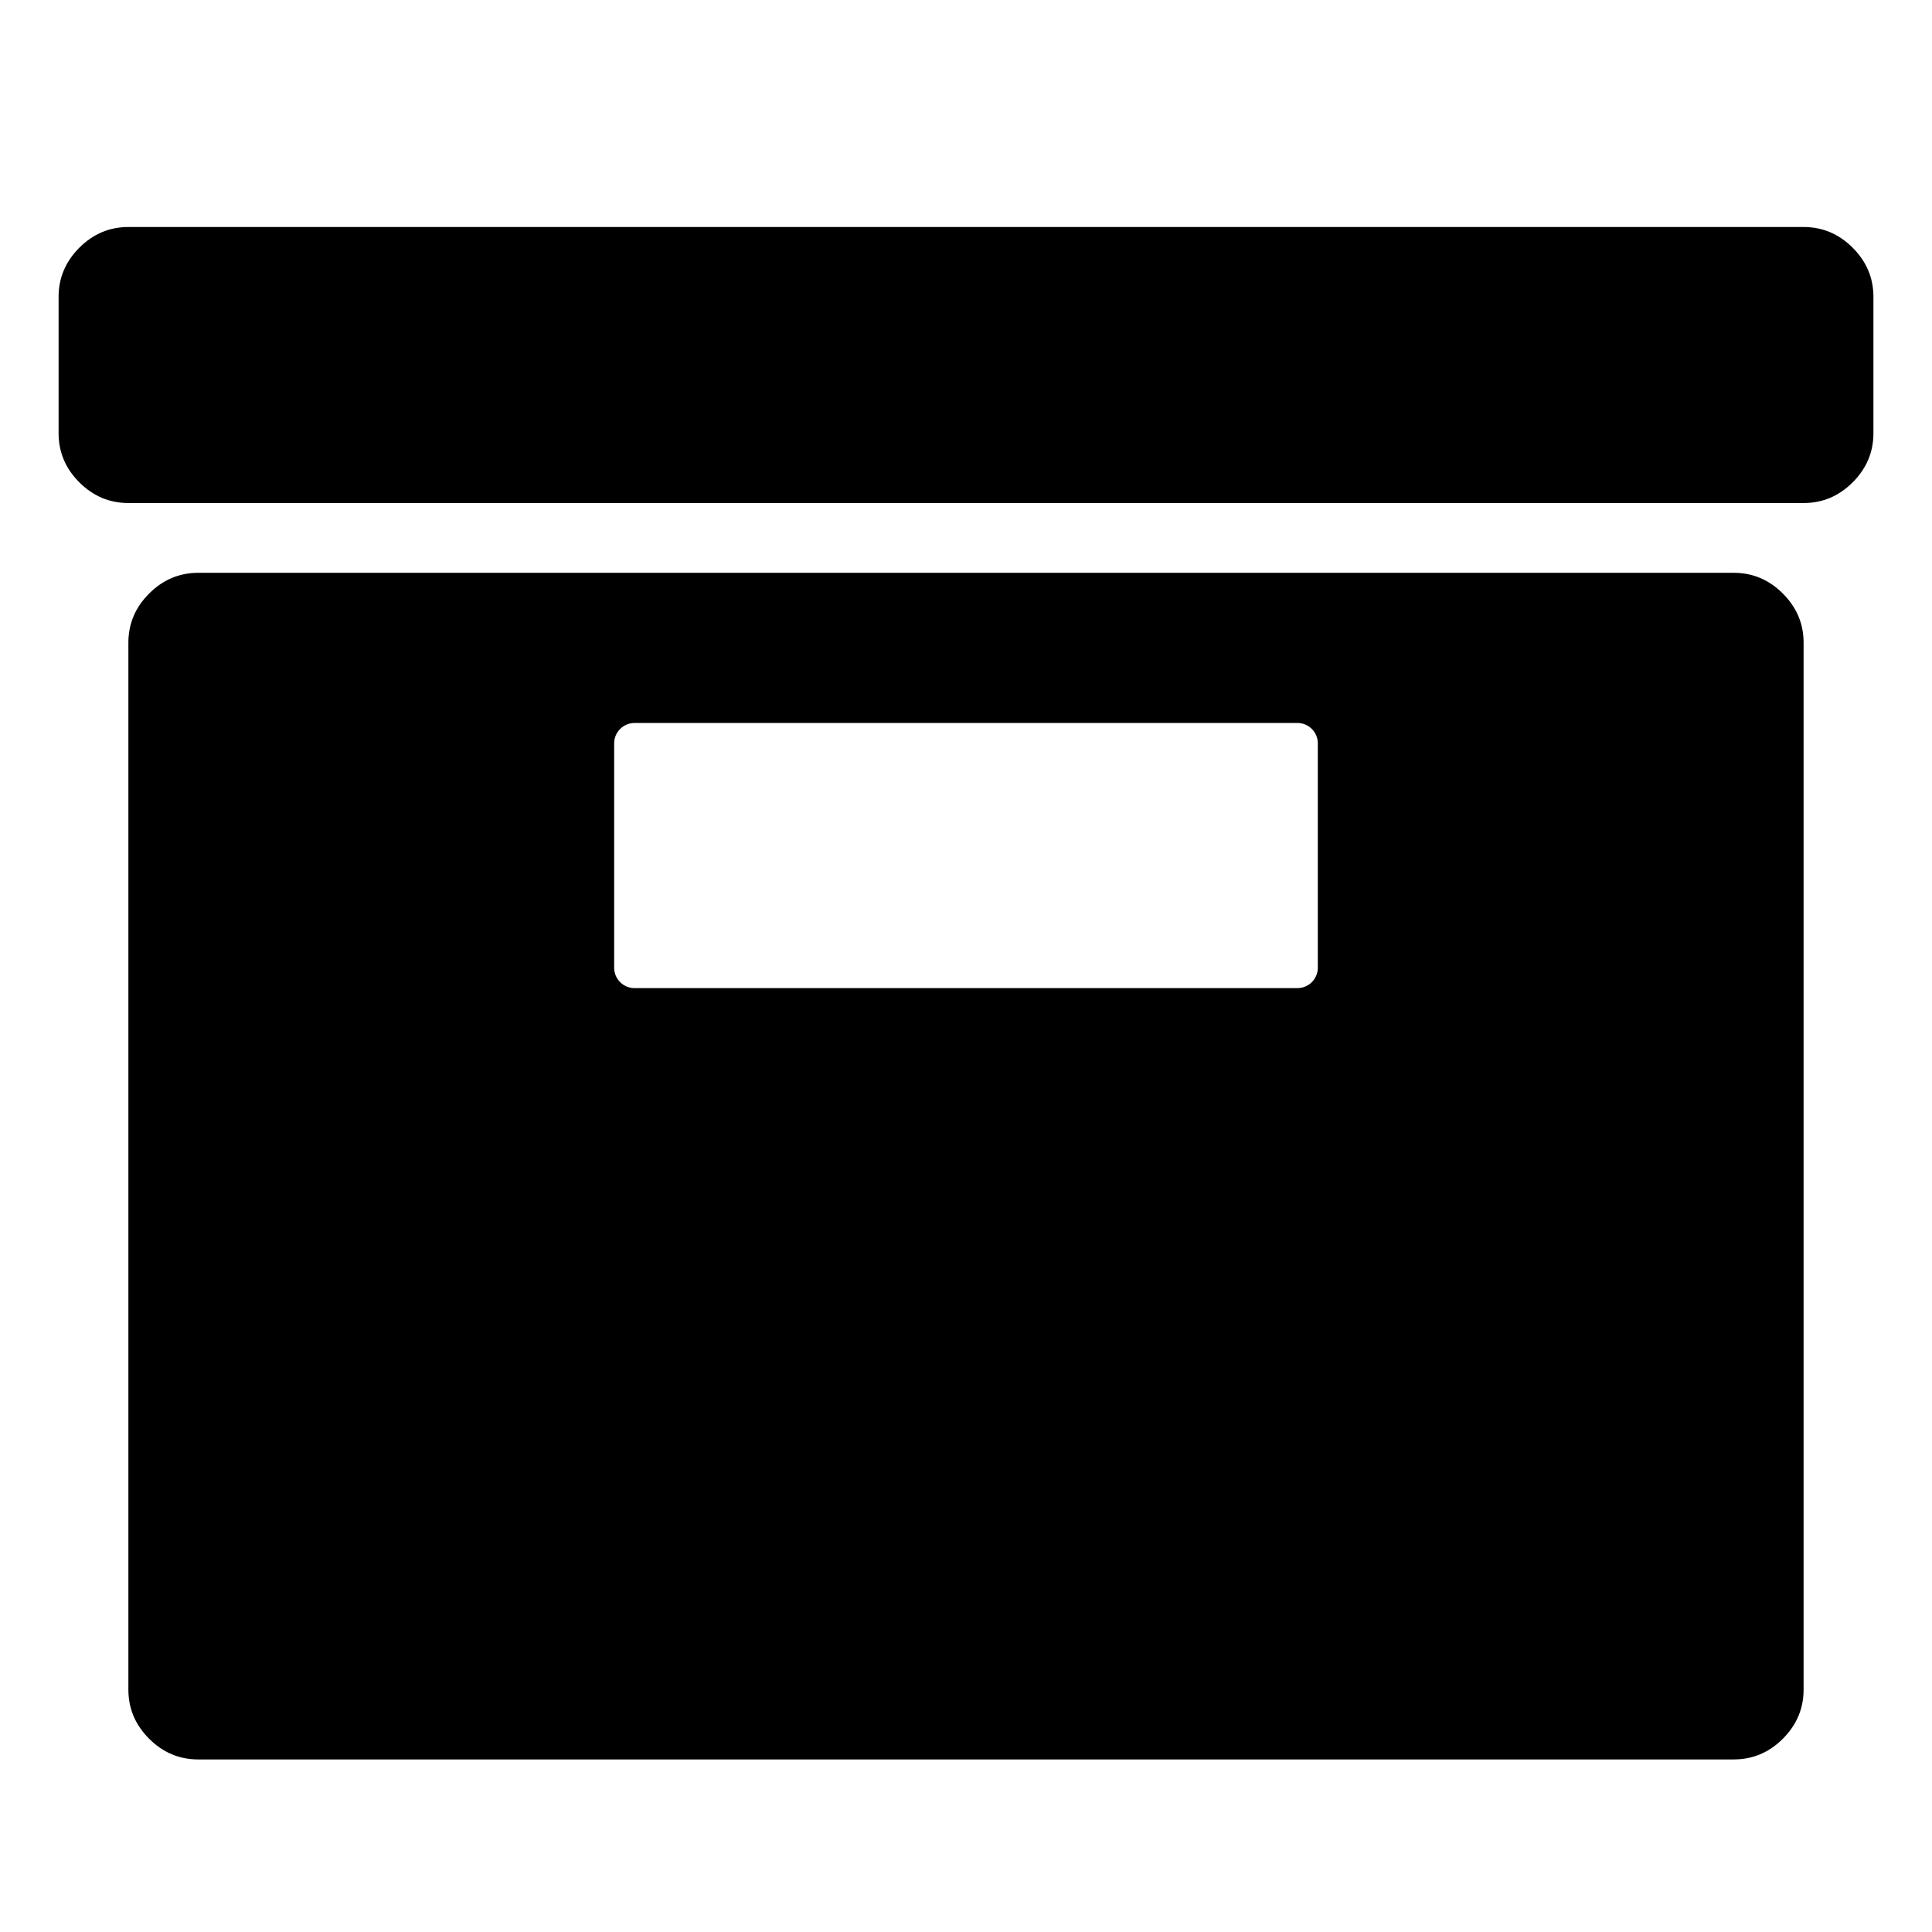
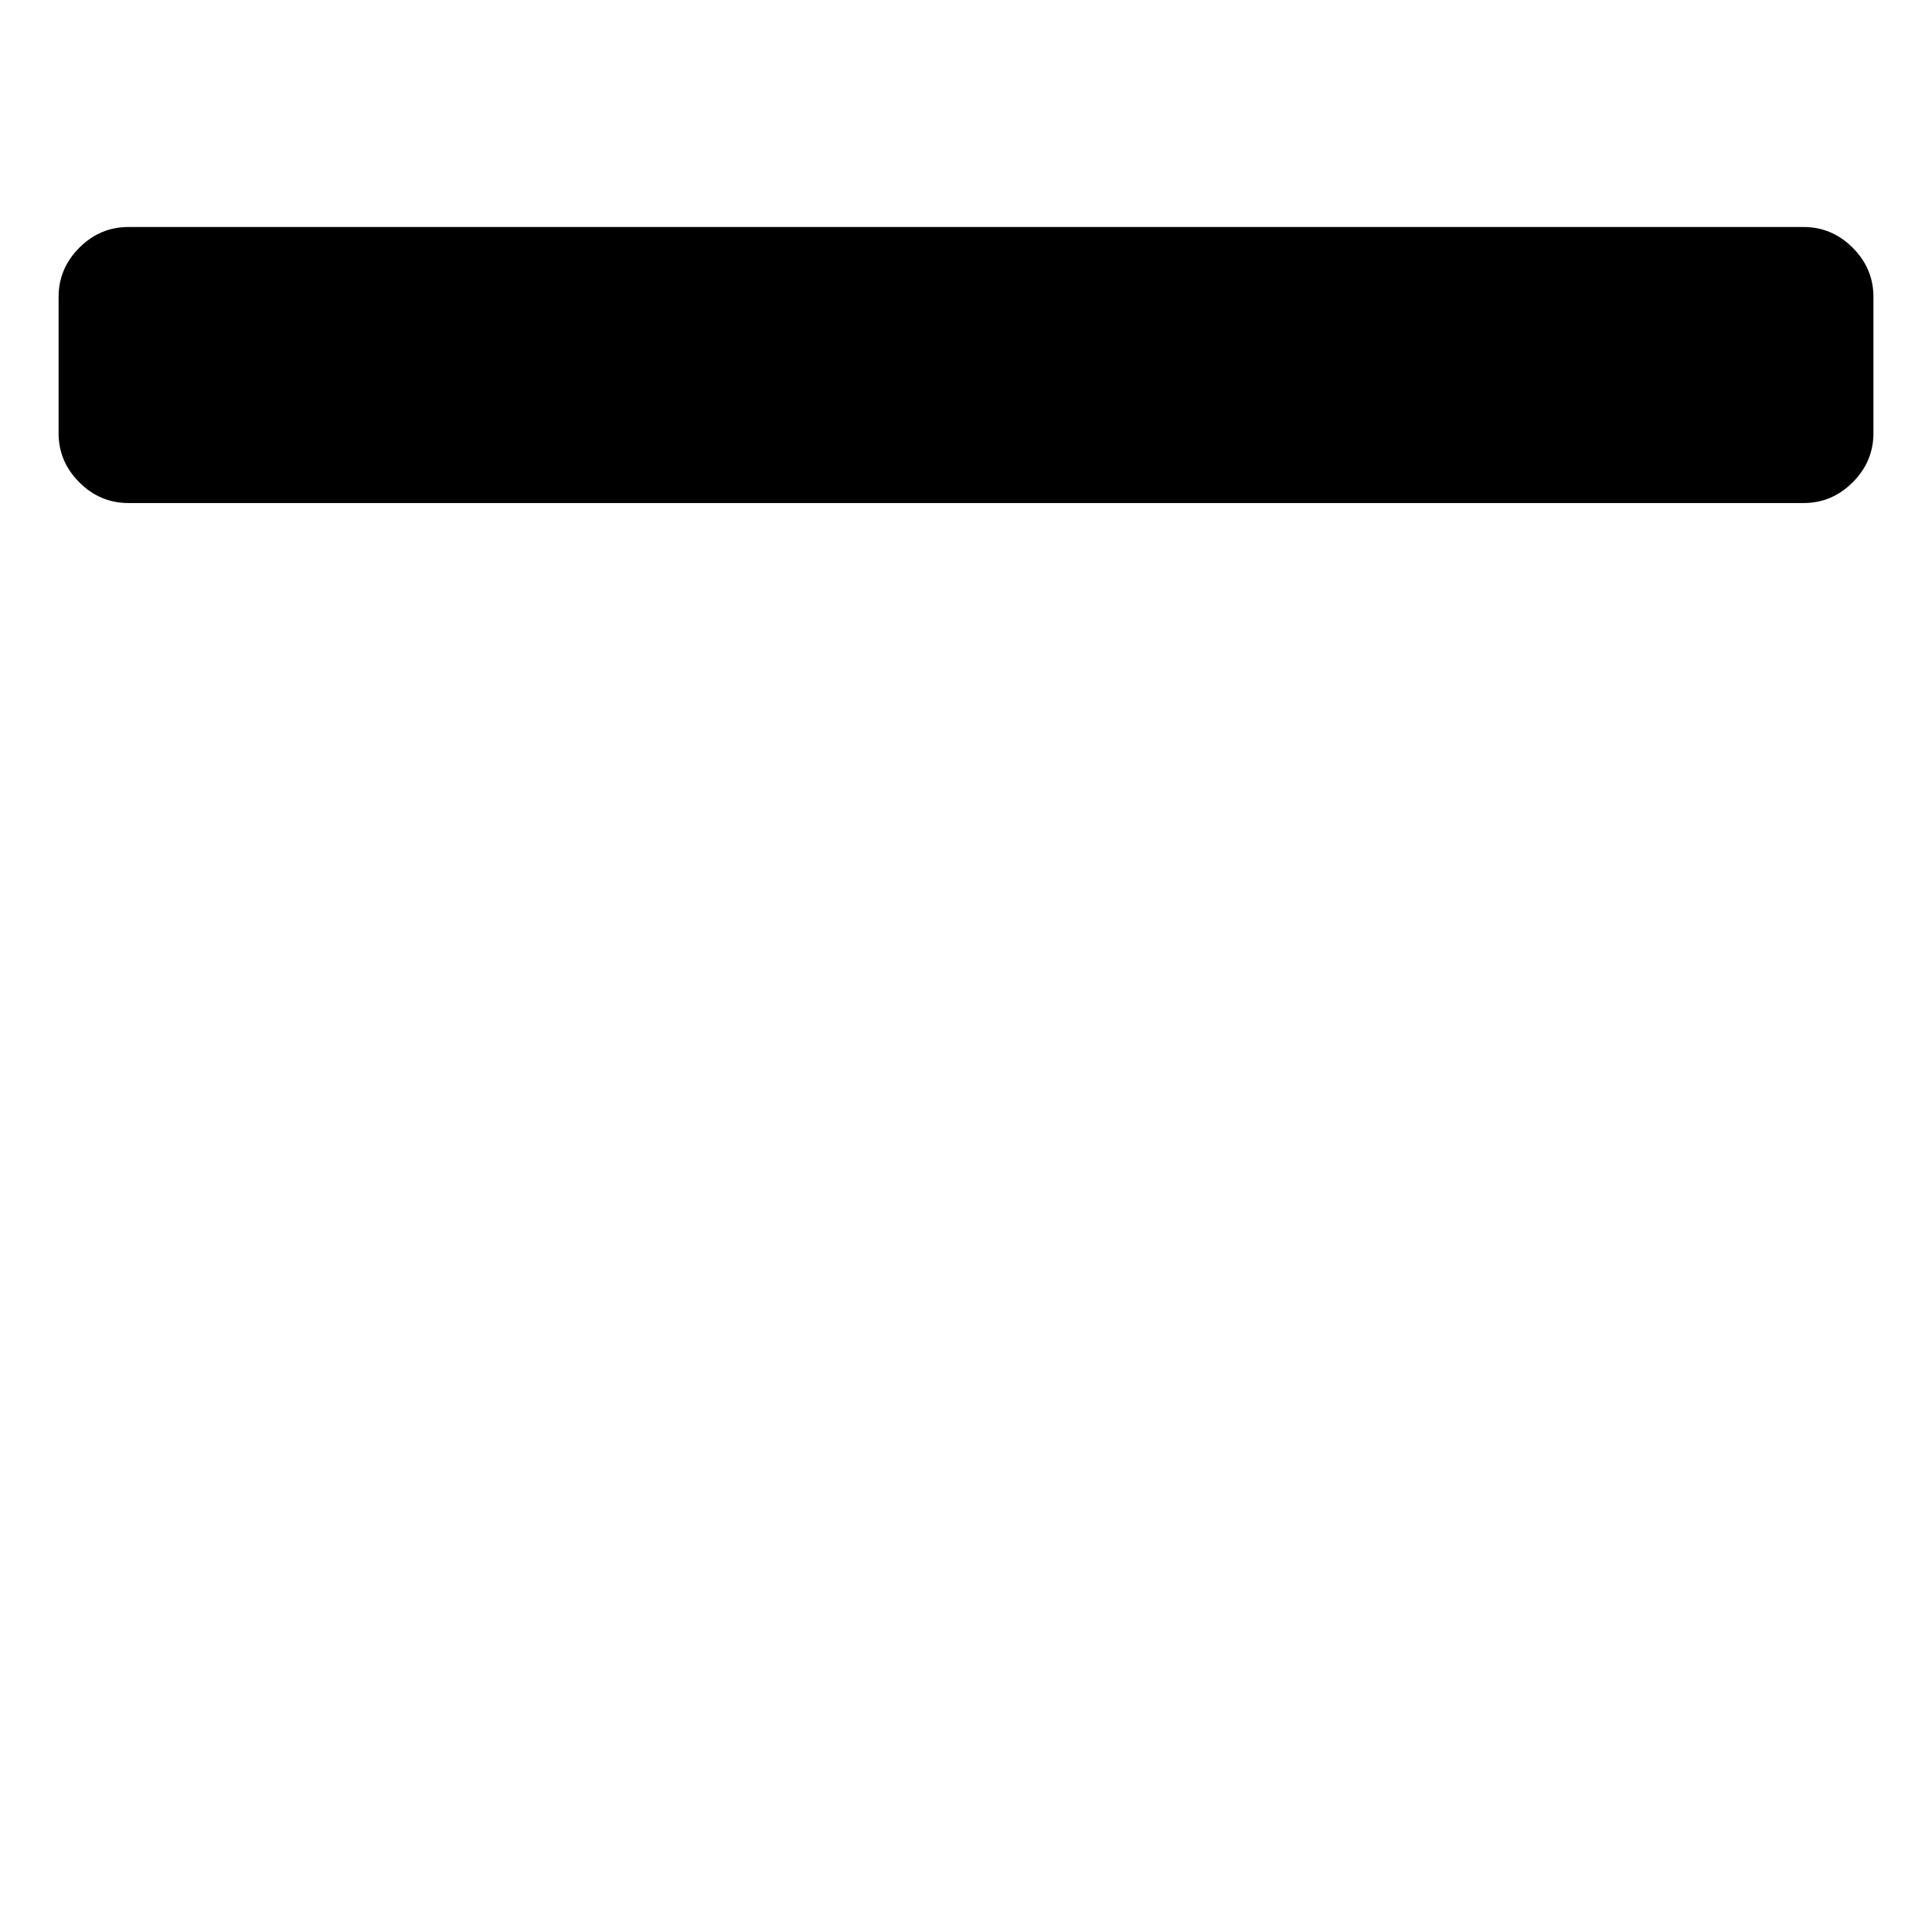
<svg xmlns="http://www.w3.org/2000/svg" version="1.1" id="Capa_1" x="0px" y="0px" viewBox="0 0 100 100" style="enable-background:new 0 0 100 100;" xml:space="preserve">
  <g>
    <path d="M93.354,11.75H6.646c-0.979,0-1.826,0.357-2.54,1.072c-0.715,0.717-1.073,1.563-1.073,2.54v7.063   c0,0.979,0.357,1.826,1.073,2.54c0.714,0.714,1.561,1.072,2.54,1.072h86.709c0.978,0,1.825-0.357,2.54-1.072   c0.715-0.714,1.073-1.561,1.073-2.54v-7.063c0-0.977-0.358-1.824-1.073-2.54C95.179,12.107,94.333,11.75,93.354,11.75z" />
-     <path d="M89.742,29.649H10.258c-0.979,0-1.826,0.359-2.54,1.074c-0.715,0.717-1.073,1.563-1.073,2.54v54.193   c0,0.977,0.357,1.824,1.073,2.54c0.714,0.714,1.561,1.072,2.54,1.072h79.483c0.978,0,1.825-0.357,2.54-1.072   c0.715-0.717,1.073-1.563,1.073-2.54V33.263c0-0.977-0.358-1.824-1.073-2.54C91.567,30.008,90.72,29.649,89.742,29.649z    M68.21,50.089c0,0.583-0.473,1.056-1.056,1.056H32.845c-0.583,0-1.056-0.473-1.056-1.056V38.477c0-0.583,0.473-1.056,1.056-1.056   h34.309c0.583,0,1.056,0.473,1.056,1.056V50.089z" />
  </g>
</svg>